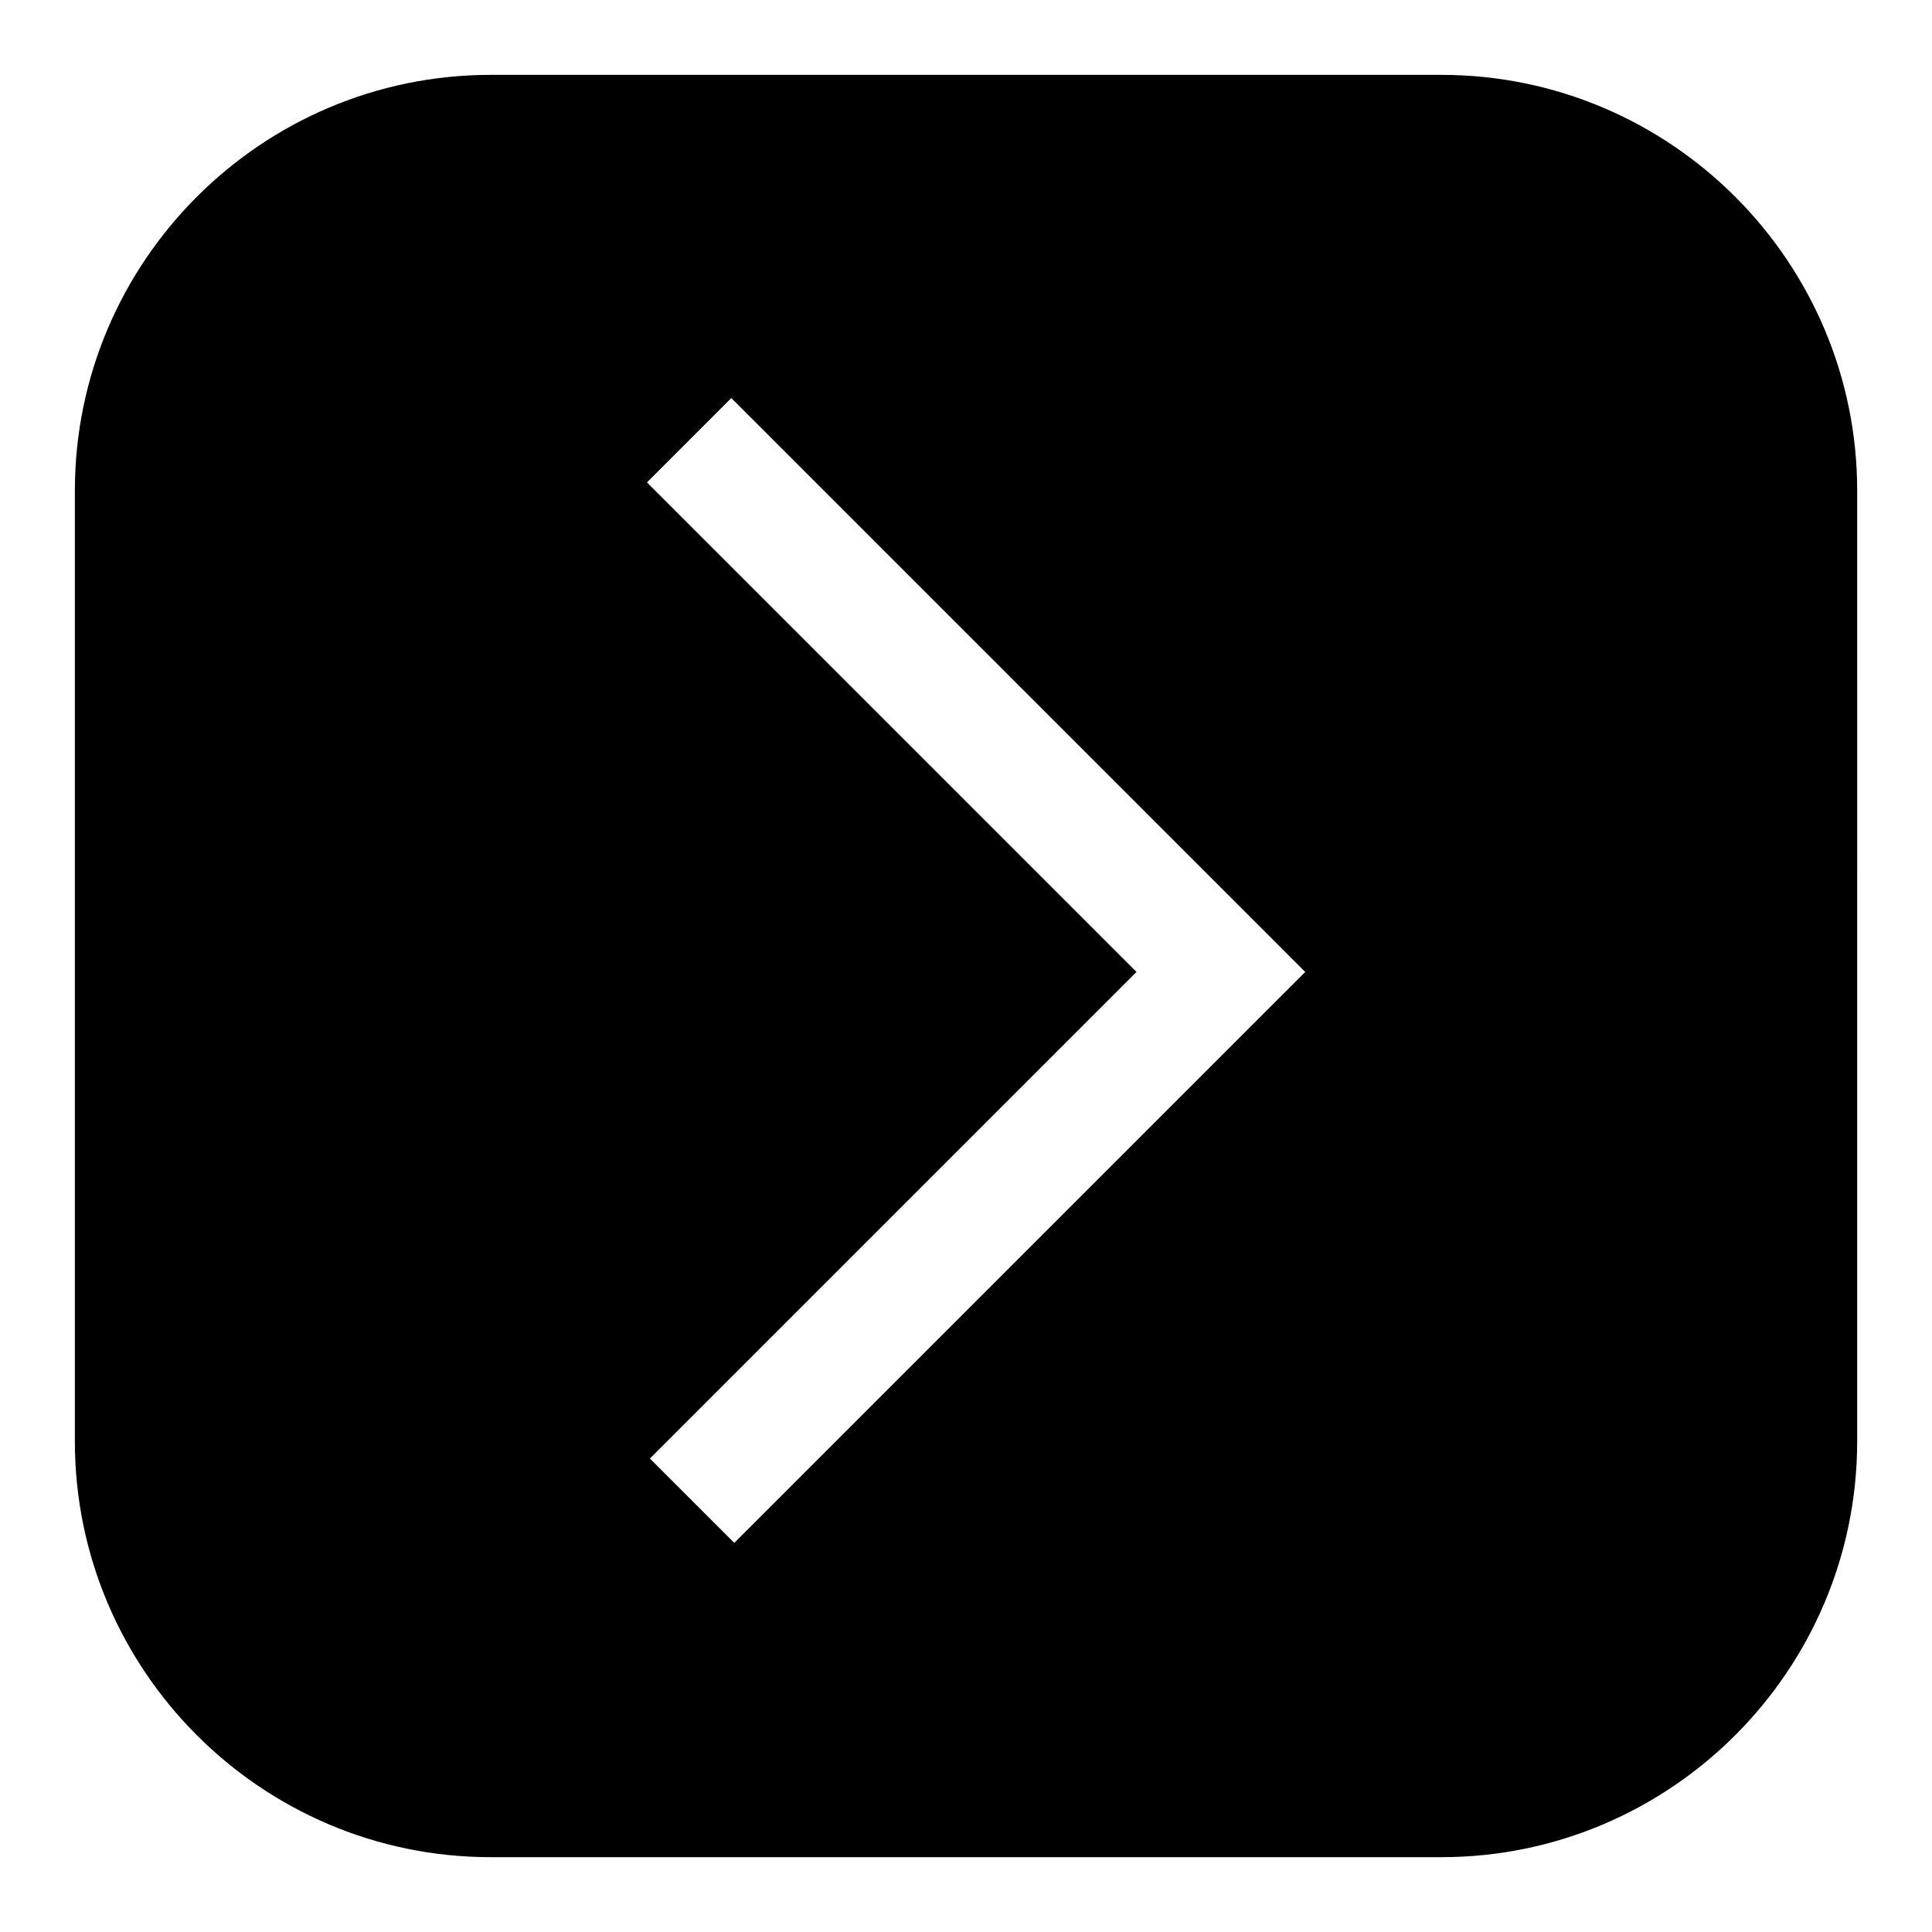
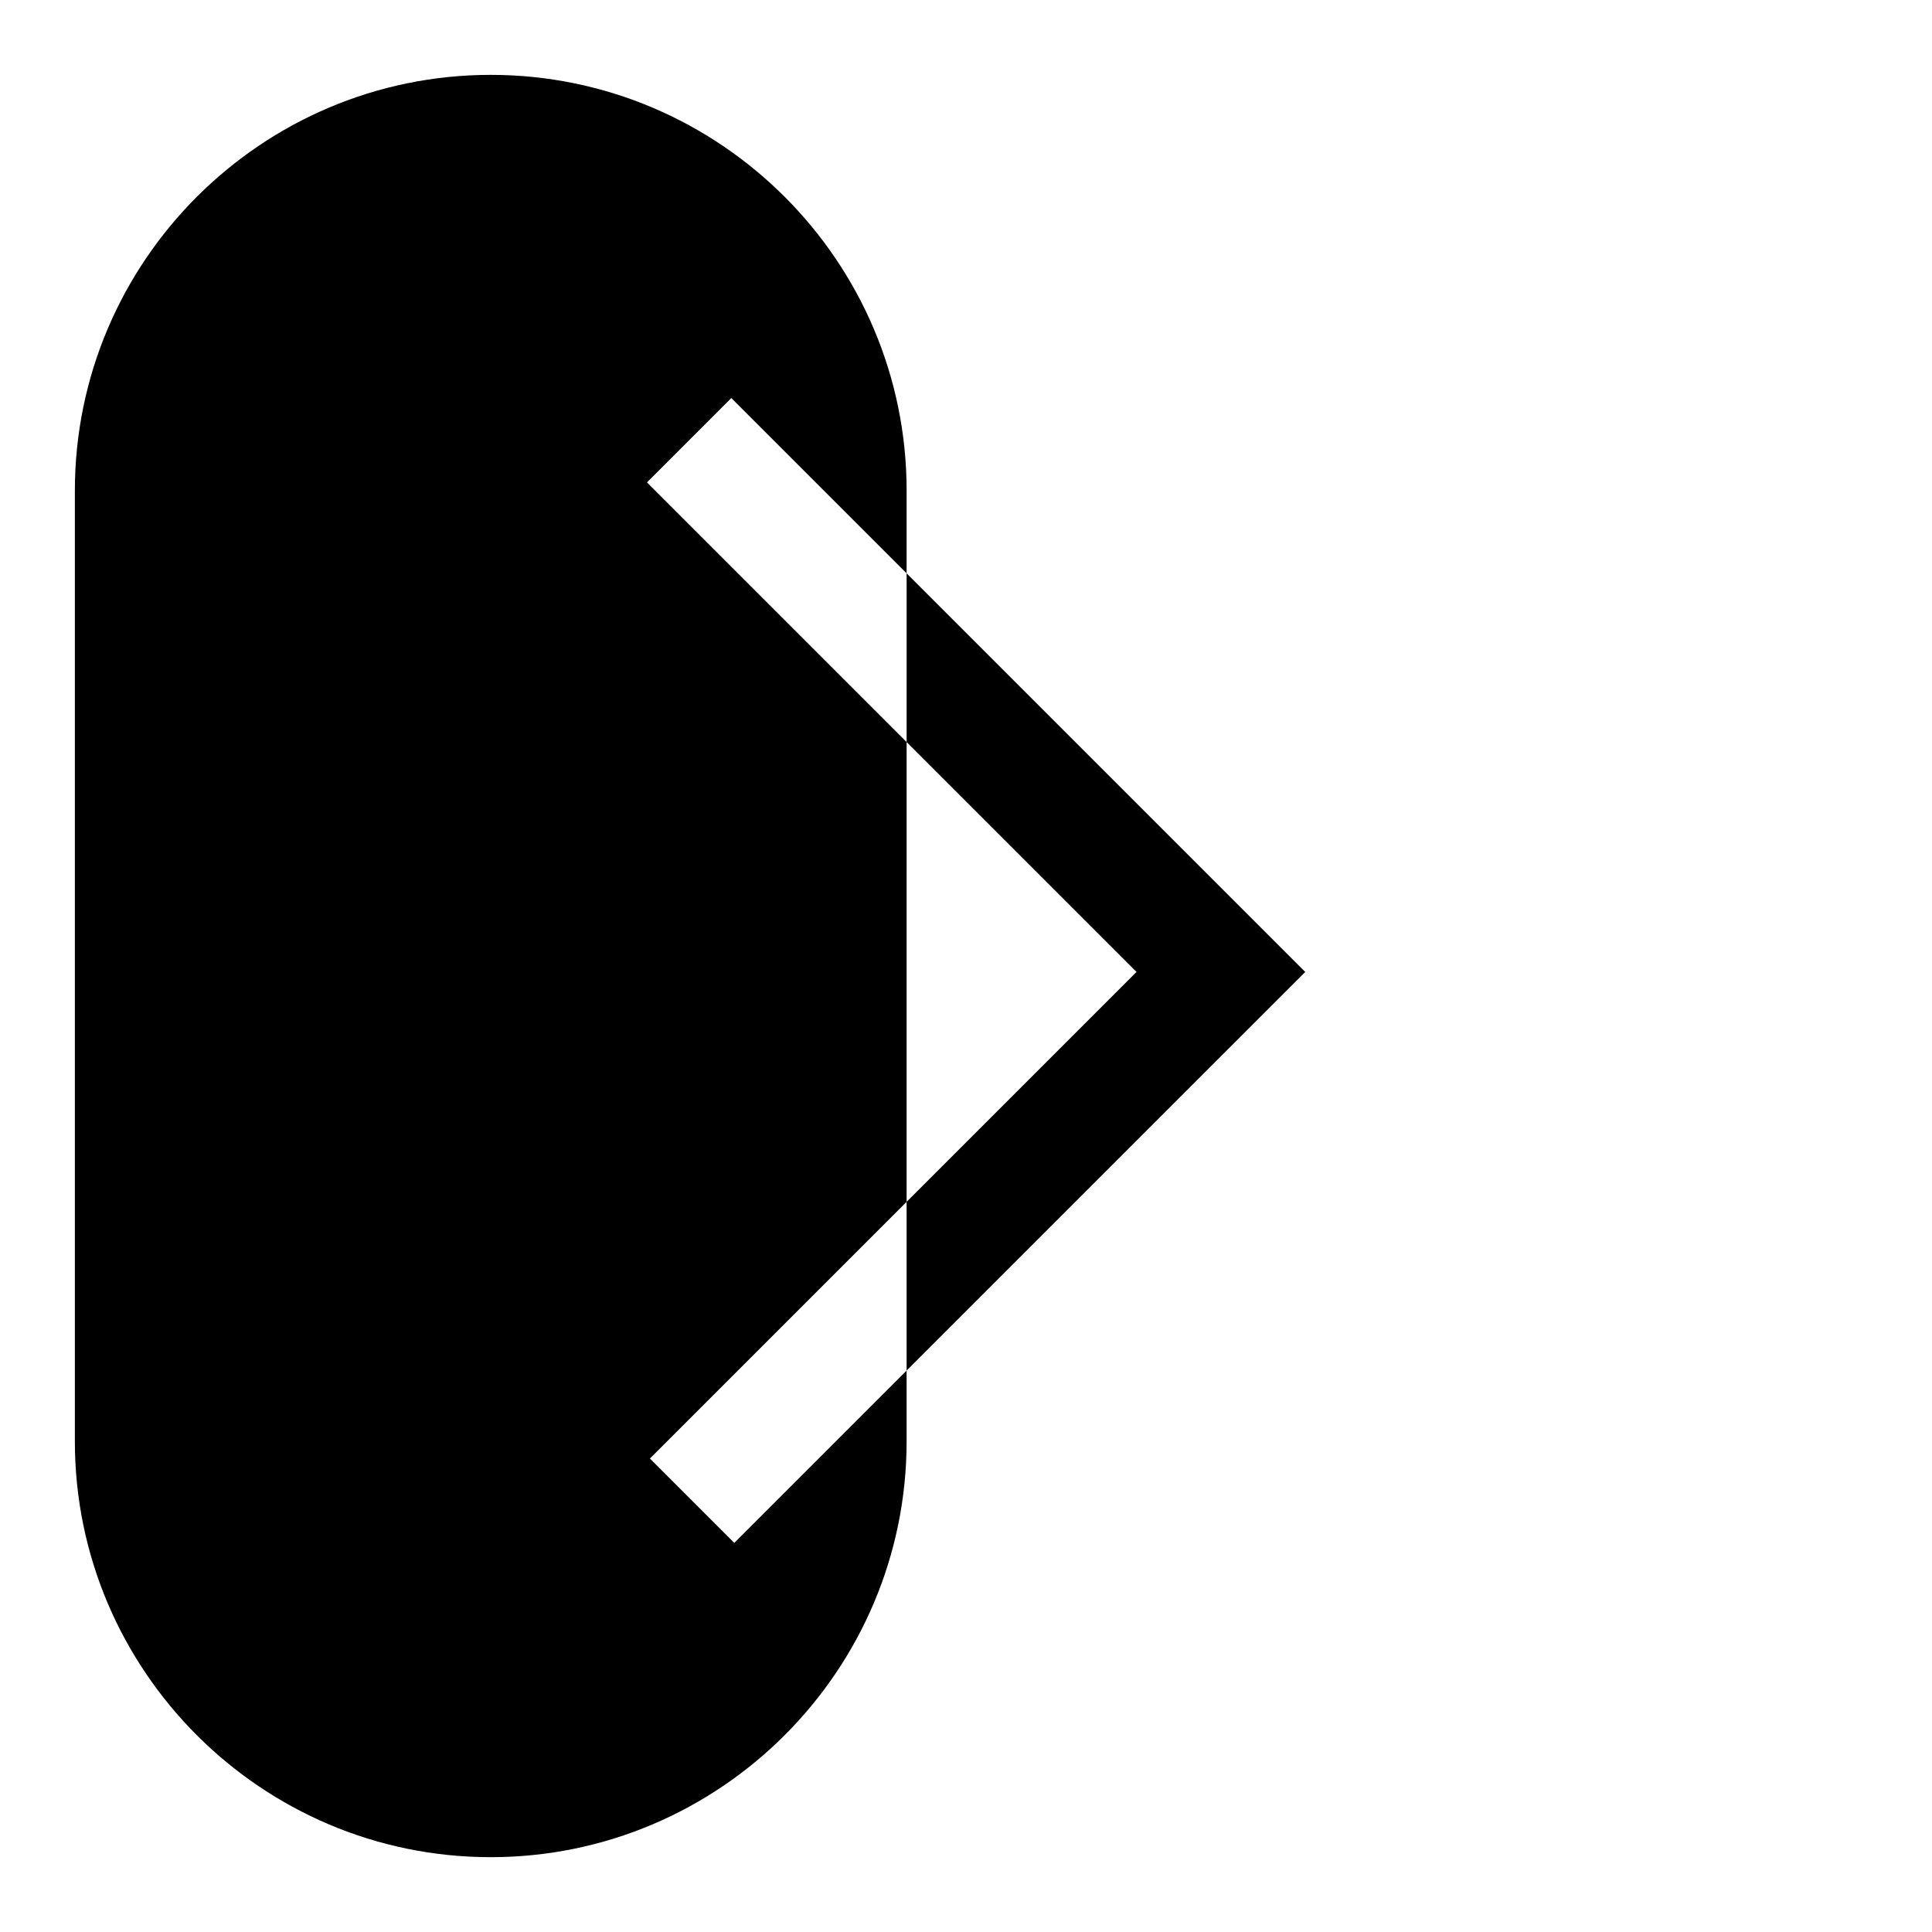
<svg xmlns="http://www.w3.org/2000/svg" fill="#000000" width="800px" height="800px" version="1.1" viewBox="144 144 512 512">
-   <path d="m525.95 163.84h-251.9c-60.758 0-110.21 49.438-110.21 110.21v251.91c0 60.758 49.453 110.21 110.21 110.21h251.91c60.758 0 110.21-49.453 110.21-110.21l0.004-251.91c0-60.773-49.453-110.21-110.21-110.21zm-58.41 260.09-128.95 128.95-22.355-22.355 128.95-128.95-129.73-129.73 22.355-22.355 152.09 152.09z" />
+   <path d="m525.95 163.84h-251.9c-60.758 0-110.21 49.438-110.21 110.21v251.91c0 60.758 49.453 110.21 110.21 110.21c60.758 0 110.21-49.453 110.21-110.21l0.004-251.91c0-60.773-49.453-110.21-110.21-110.21zm-58.41 260.09-128.95 128.95-22.355-22.355 128.95-128.95-129.73-129.73 22.355-22.355 152.09 152.09z" />
</svg>